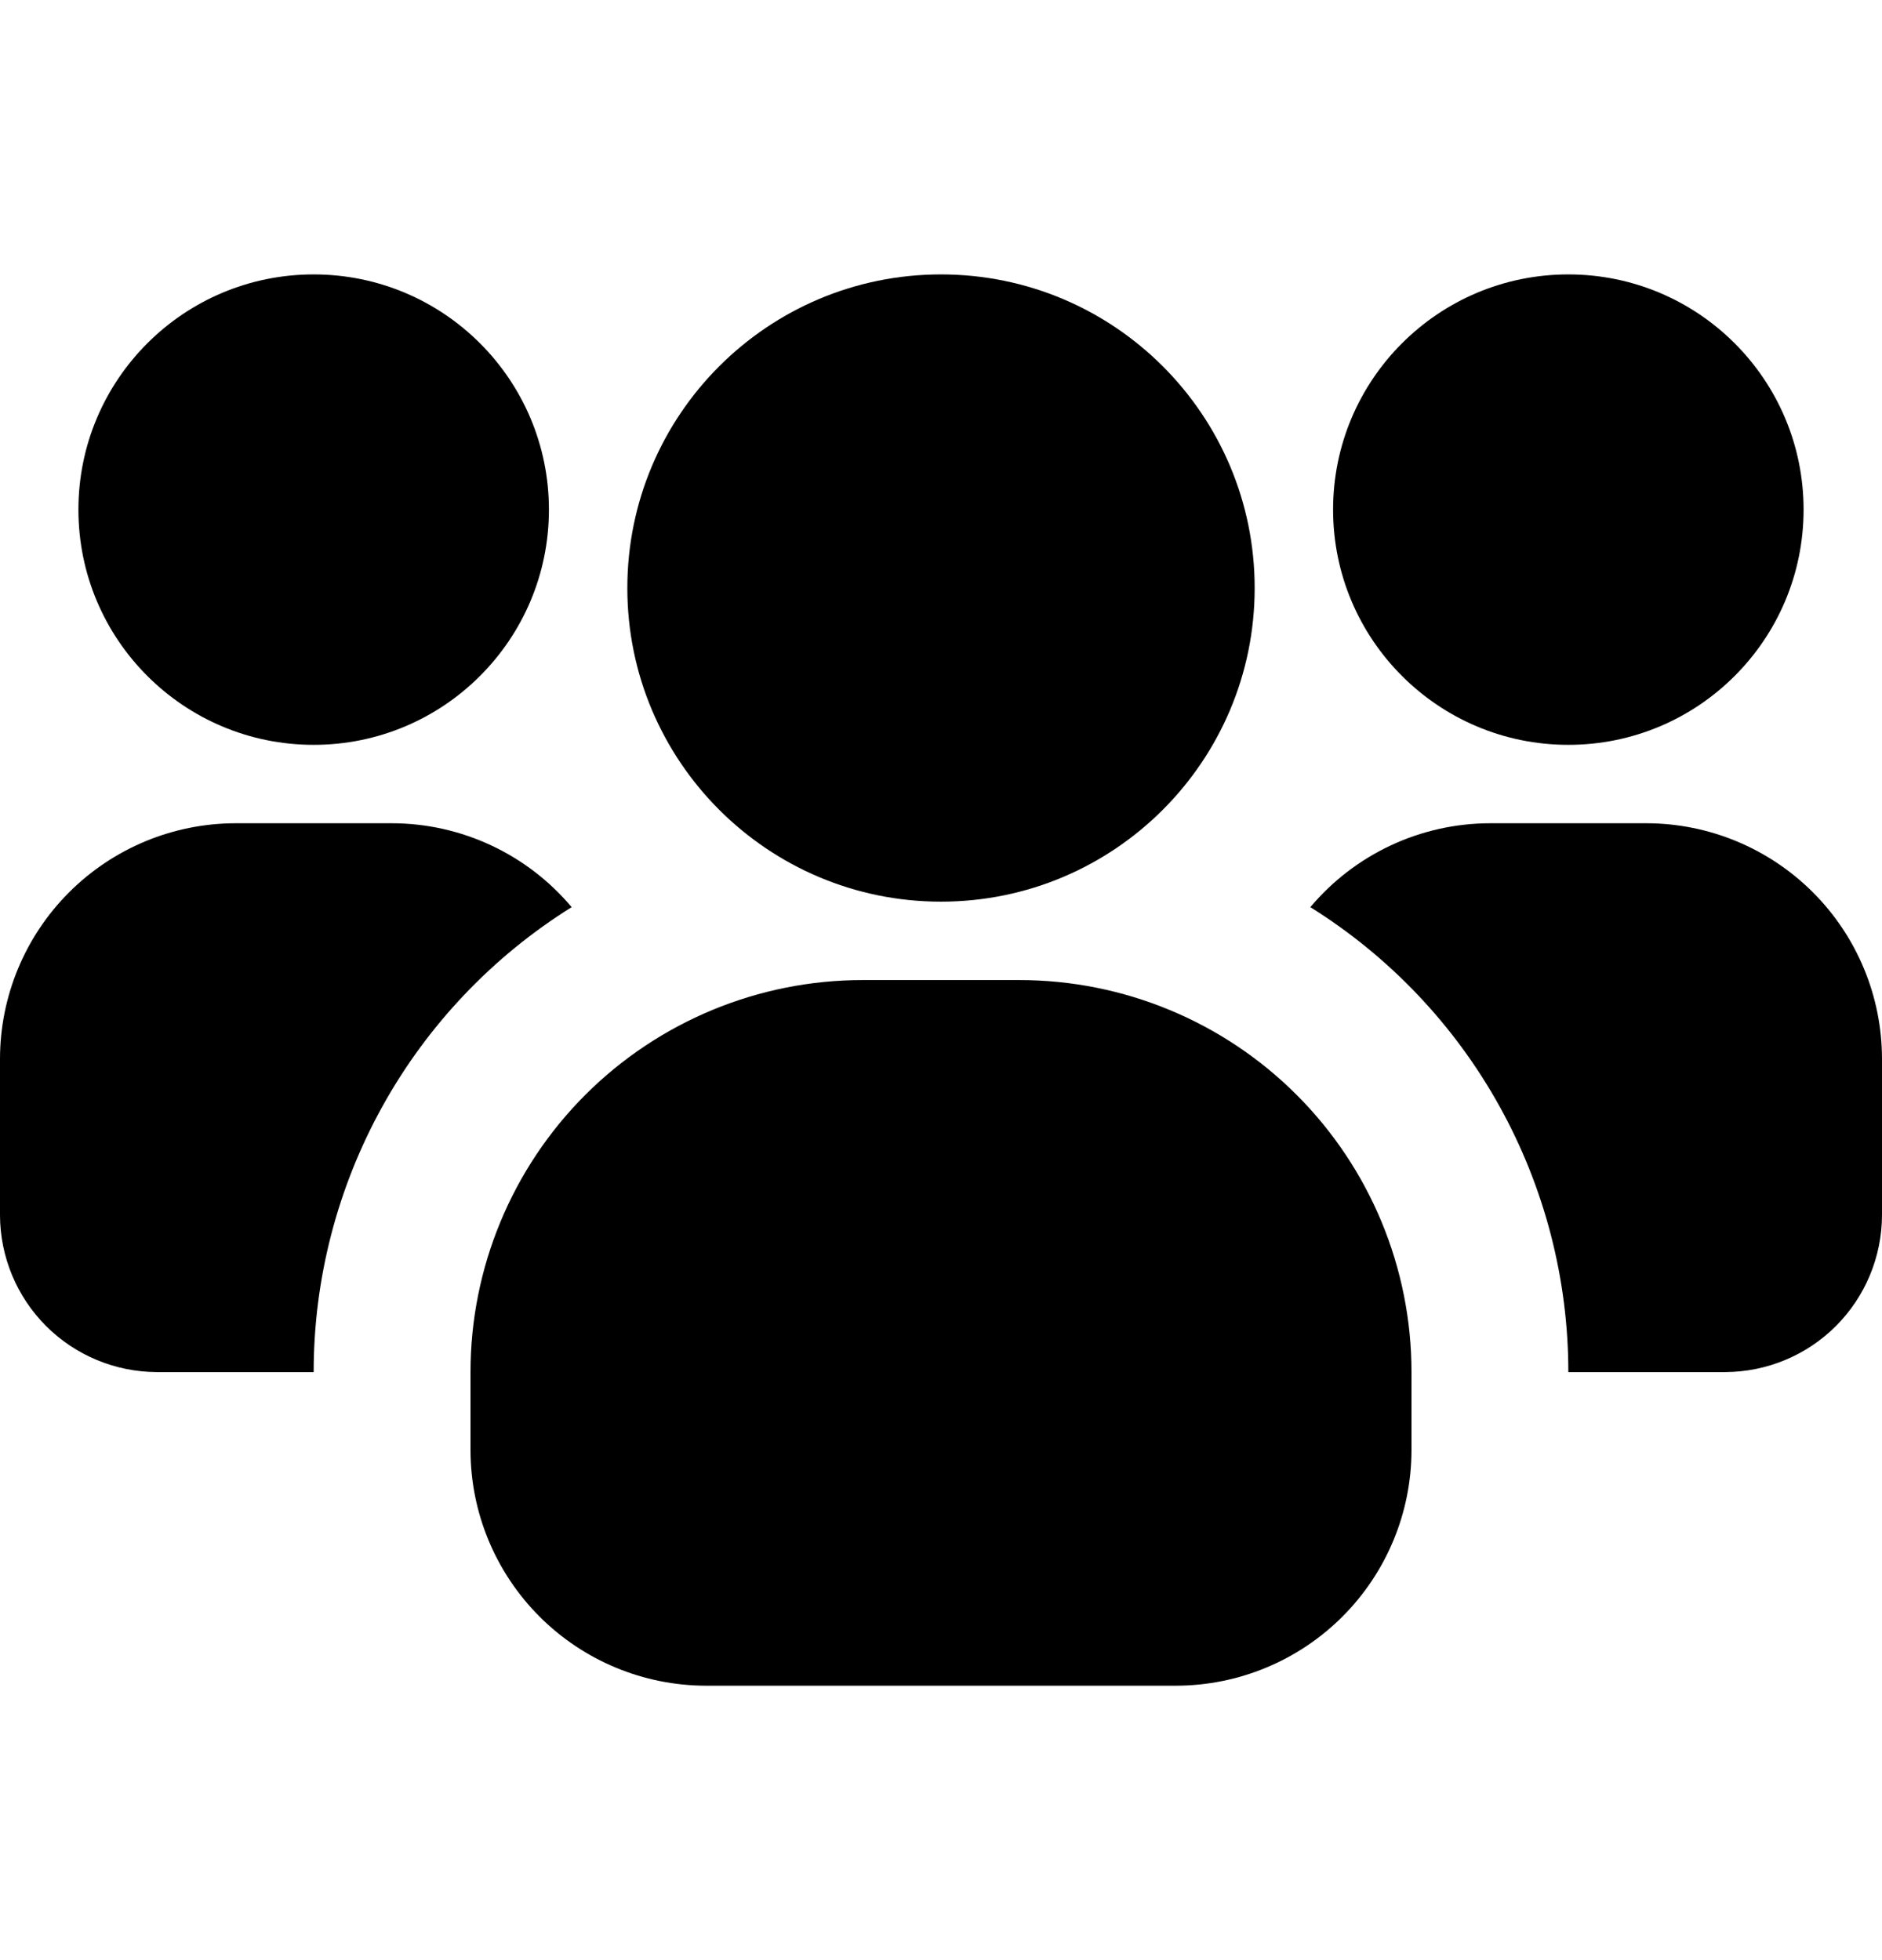
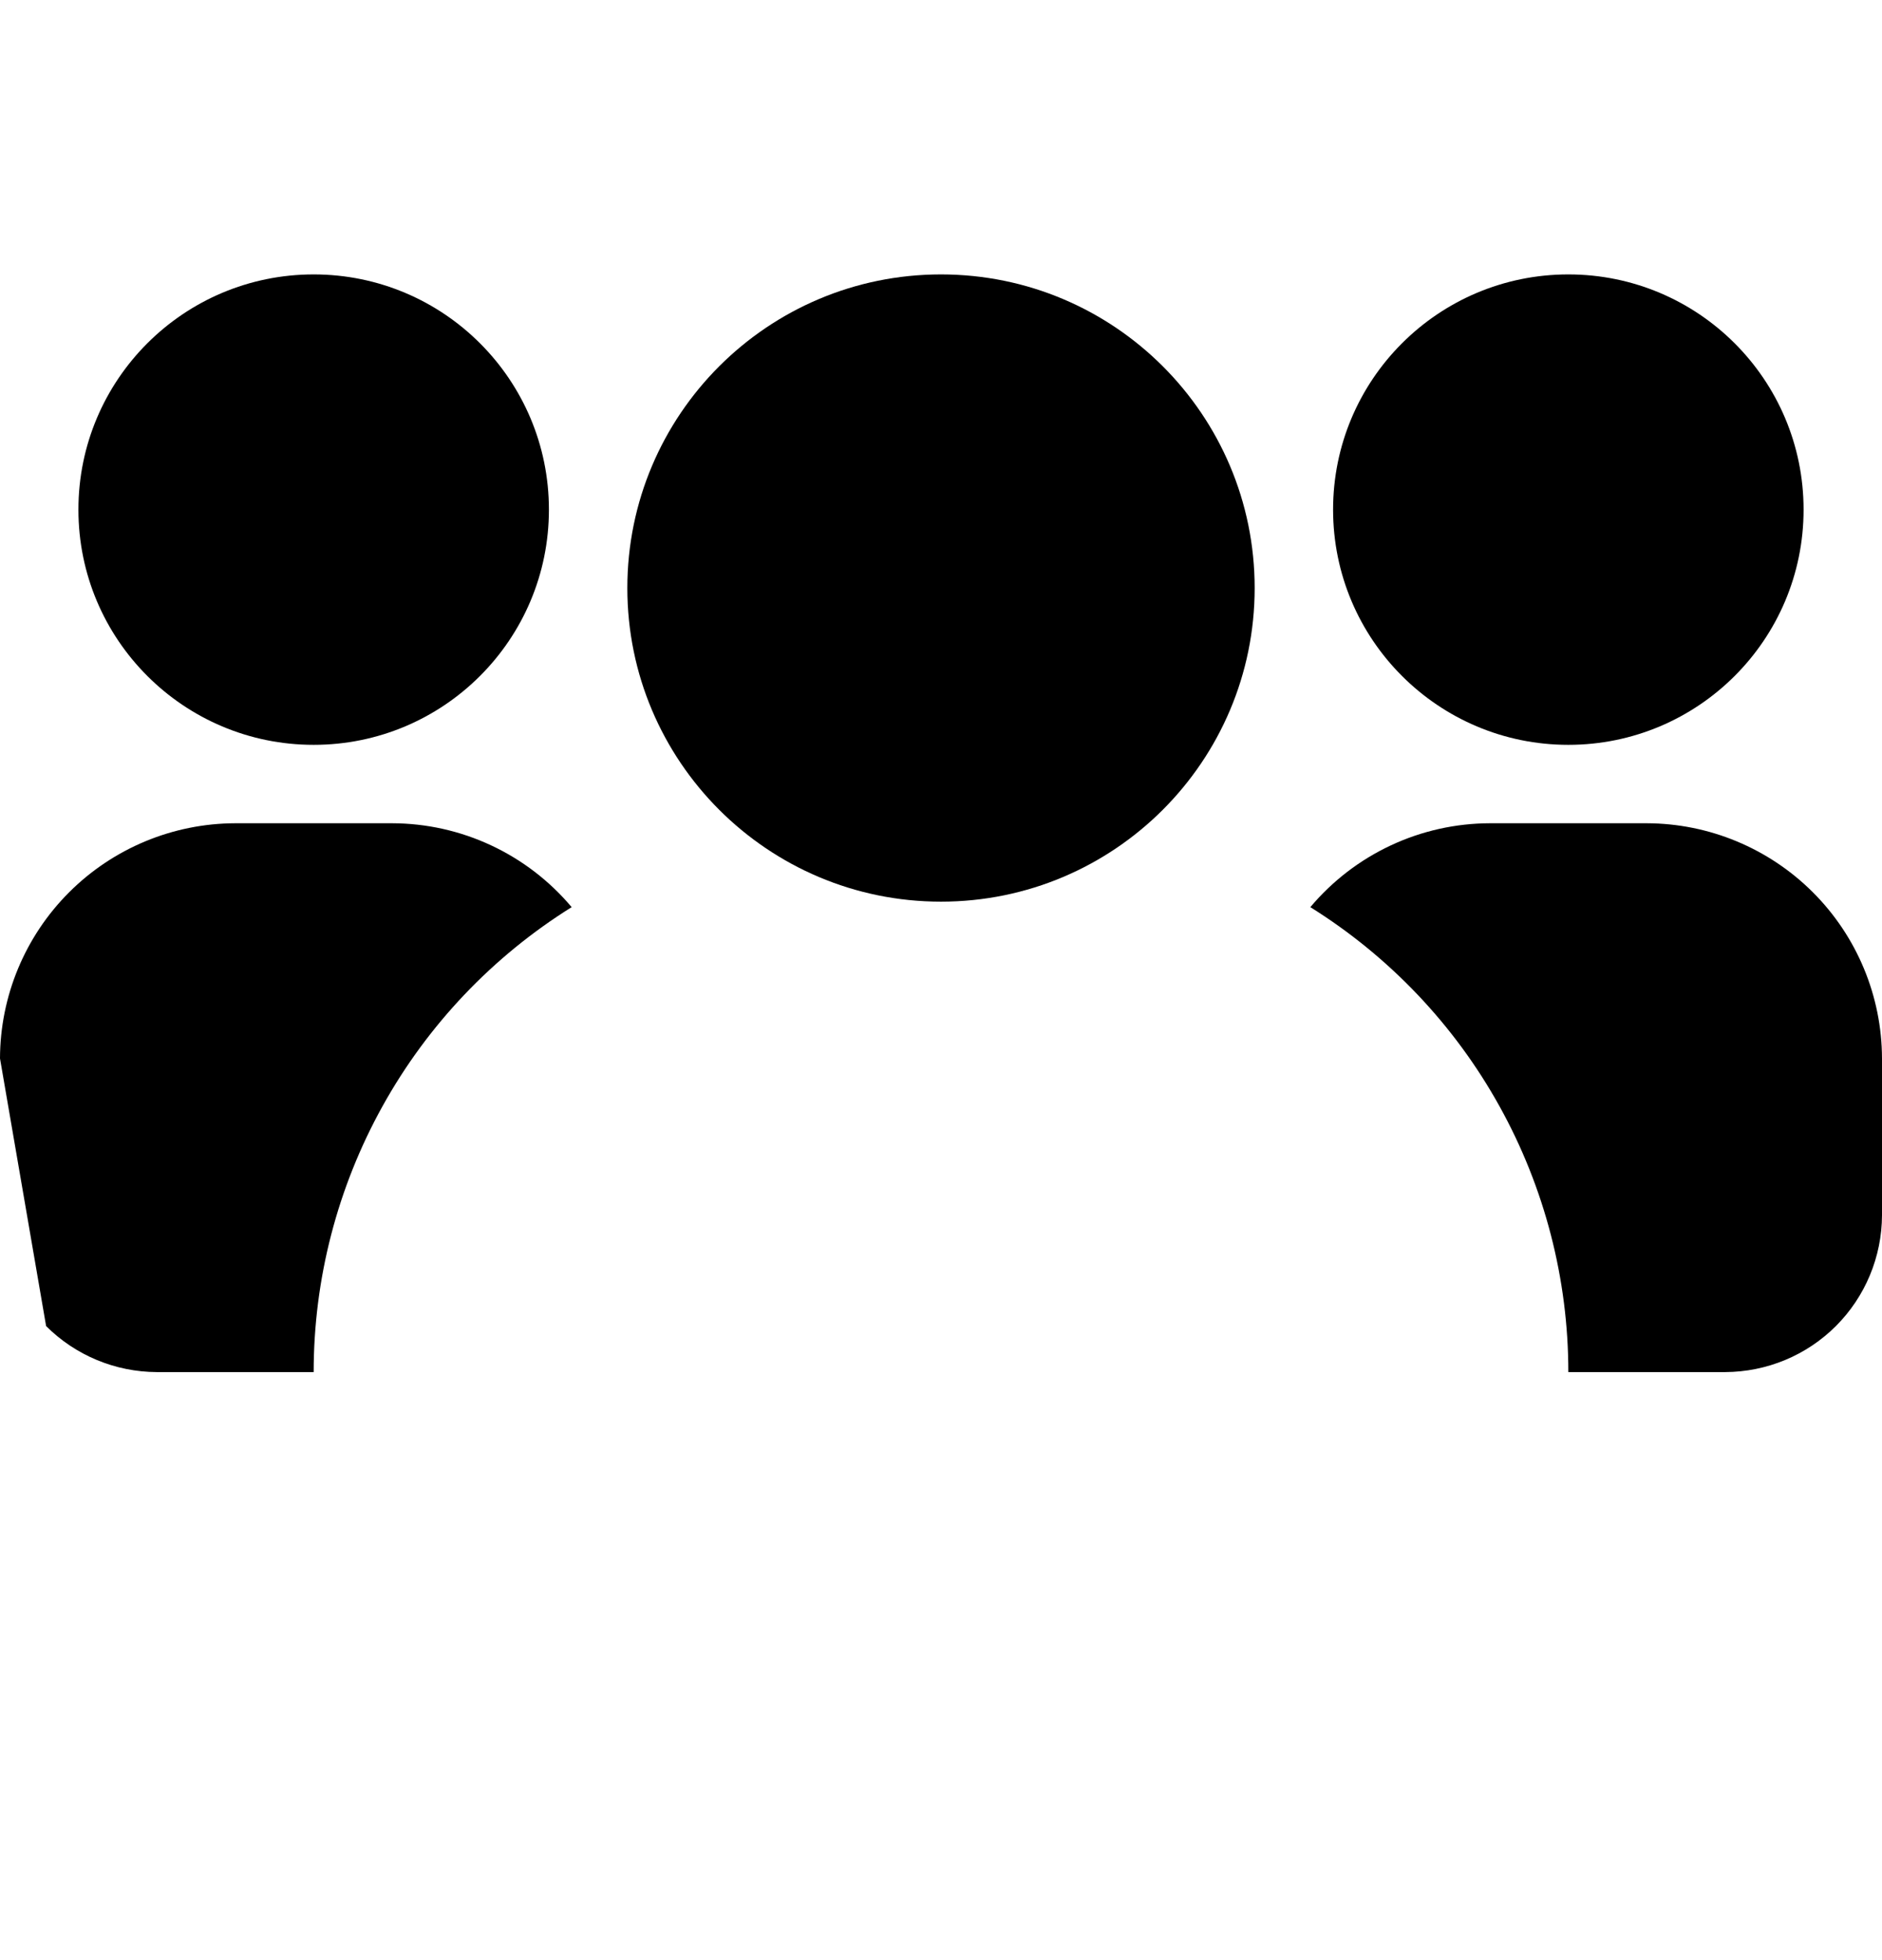
<svg xmlns="http://www.w3.org/2000/svg" width="24" height="25" viewBox="0 0 24 25" fill="none">
  <path d="M4 9.5C5.657 9.5 7 8.157 7 6.5C7 4.843 5.657 3.5 4 3.5C2.343 3.5 1 4.843 1 6.5C1 8.157 2.343 9.5 4 9.5Z" fill="black" />
-   <path d="M7.29 11.57C6.284 12.198 5.453 13.072 4.878 14.109C4.302 15.147 4 16.314 4 17.5H2C1.47 17.498 0.962 17.287 0.588 16.913C0.213 16.538 0.002 16.03 0 15.5L0 13.5C0.002 12.705 0.319 11.943 0.881 11.381C1.443 10.819 2.205 10.502 3 10.5H5C5.437 10.501 5.868 10.597 6.263 10.782C6.659 10.967 7.009 11.236 7.29 11.57Z" fill="black" />
+   <path d="M7.29 11.57C6.284 12.198 5.453 13.072 4.878 14.109C4.302 15.147 4 16.314 4 17.5H2C1.47 17.498 0.962 17.287 0.588 16.913L0 13.5C0.002 12.705 0.319 11.943 0.881 11.381C1.443 10.819 2.205 10.502 3 10.5H5C5.437 10.501 5.868 10.597 6.263 10.782C6.659 10.967 7.009 11.236 7.29 11.57Z" fill="black" />
  <path d="M20 9.5C21.657 9.5 23 8.157 23 6.5C23 4.843 21.657 3.5 20 3.5C18.343 3.5 17 4.843 17 6.5C17 8.157 18.343 9.5 20 9.5Z" fill="black" />
  <path d="M24 13.5V15.5C23.998 16.03 23.787 16.538 23.412 16.913C23.038 17.287 22.53 17.498 22 17.5H20C20 16.314 19.698 15.147 19.122 14.109C18.547 13.072 17.716 12.198 16.71 11.57C16.991 11.236 17.341 10.967 17.737 10.782C18.132 10.597 18.563 10.501 19 10.5H21C21.795 10.502 22.557 10.819 23.119 11.381C23.681 11.943 23.998 12.705 24 13.5Z" fill="black" />
  <path d="M12 11.5C14.209 11.5 16 9.709 16 7.5C16 5.291 14.209 3.5 12 3.5C9.791 3.5 8 5.291 8 7.5C8 9.709 9.791 11.5 12 11.5Z" fill="black" />
-   <path d="M18 17.5V18.5C17.998 19.295 17.681 20.057 17.119 20.619C16.557 21.181 15.795 21.498 15 21.5H9C8.205 21.498 7.443 21.181 6.881 20.619C6.319 20.057 6.002 19.295 6 18.5V17.5C6 16.174 6.527 14.902 7.464 13.964C8.402 13.027 9.674 12.5 11 12.5H13C14.326 12.5 15.598 13.027 16.535 13.964C17.473 14.902 18 16.174 18 17.5Z" fill="black" />
</svg>